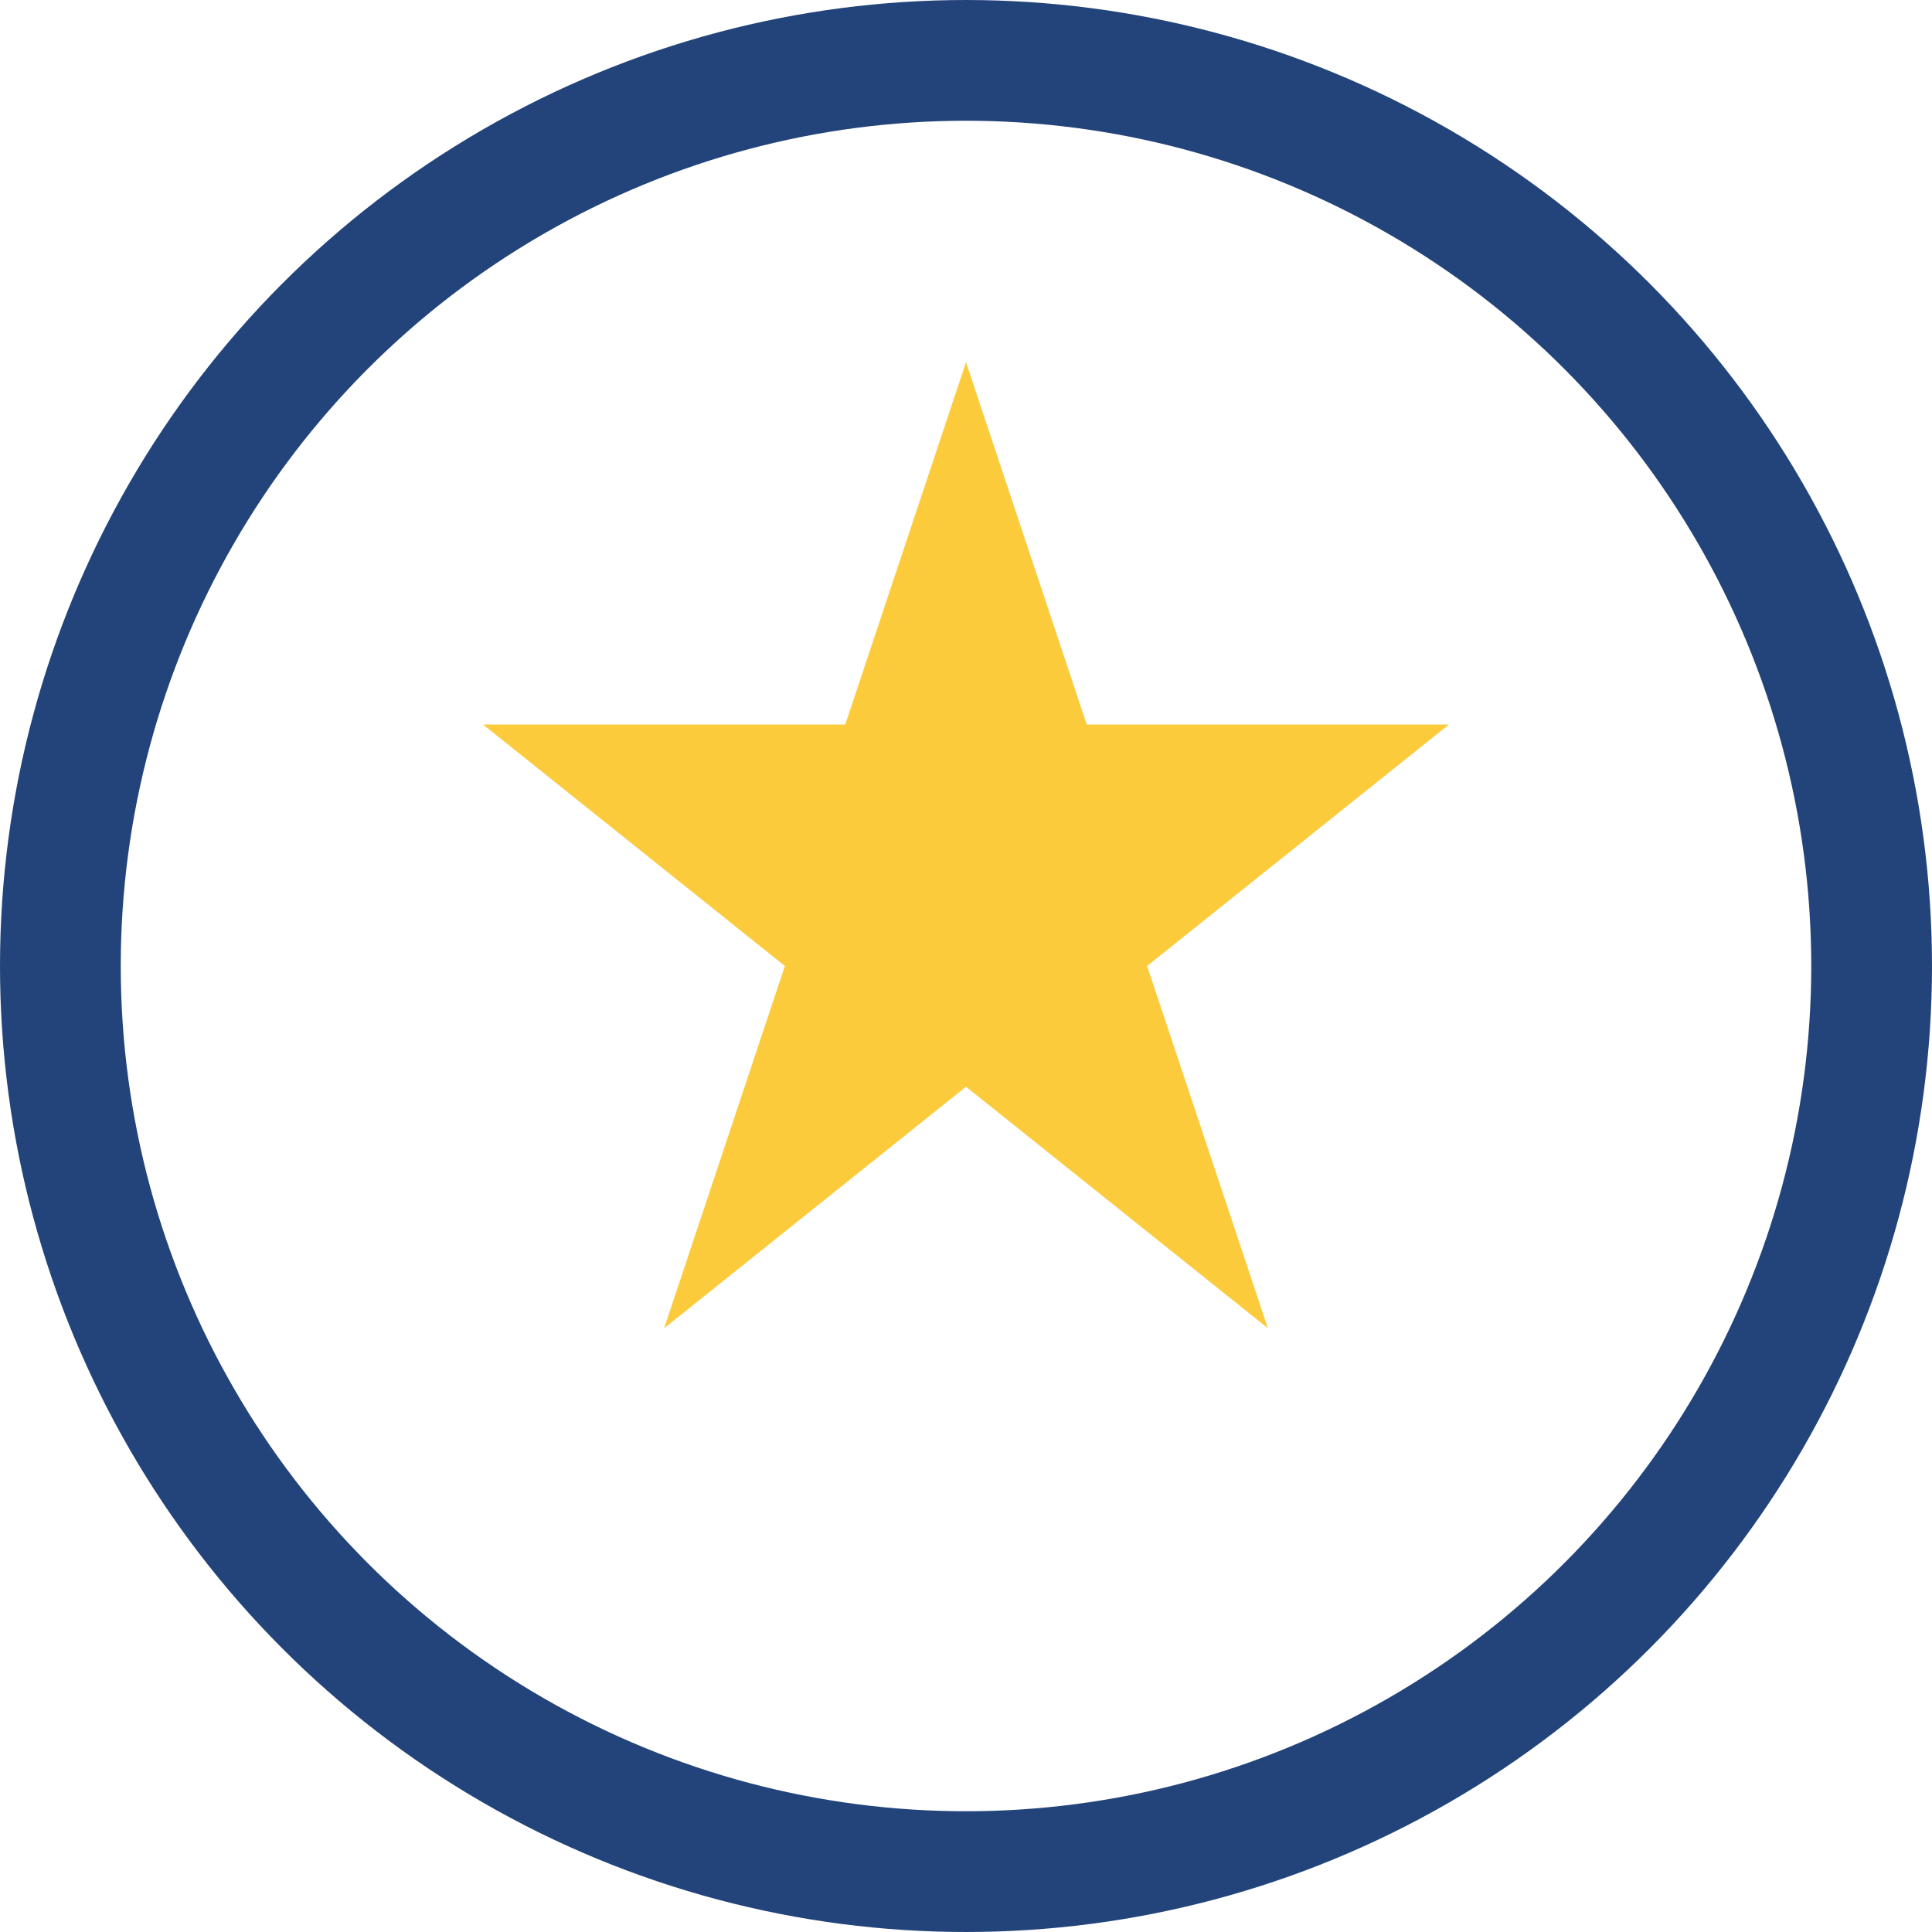
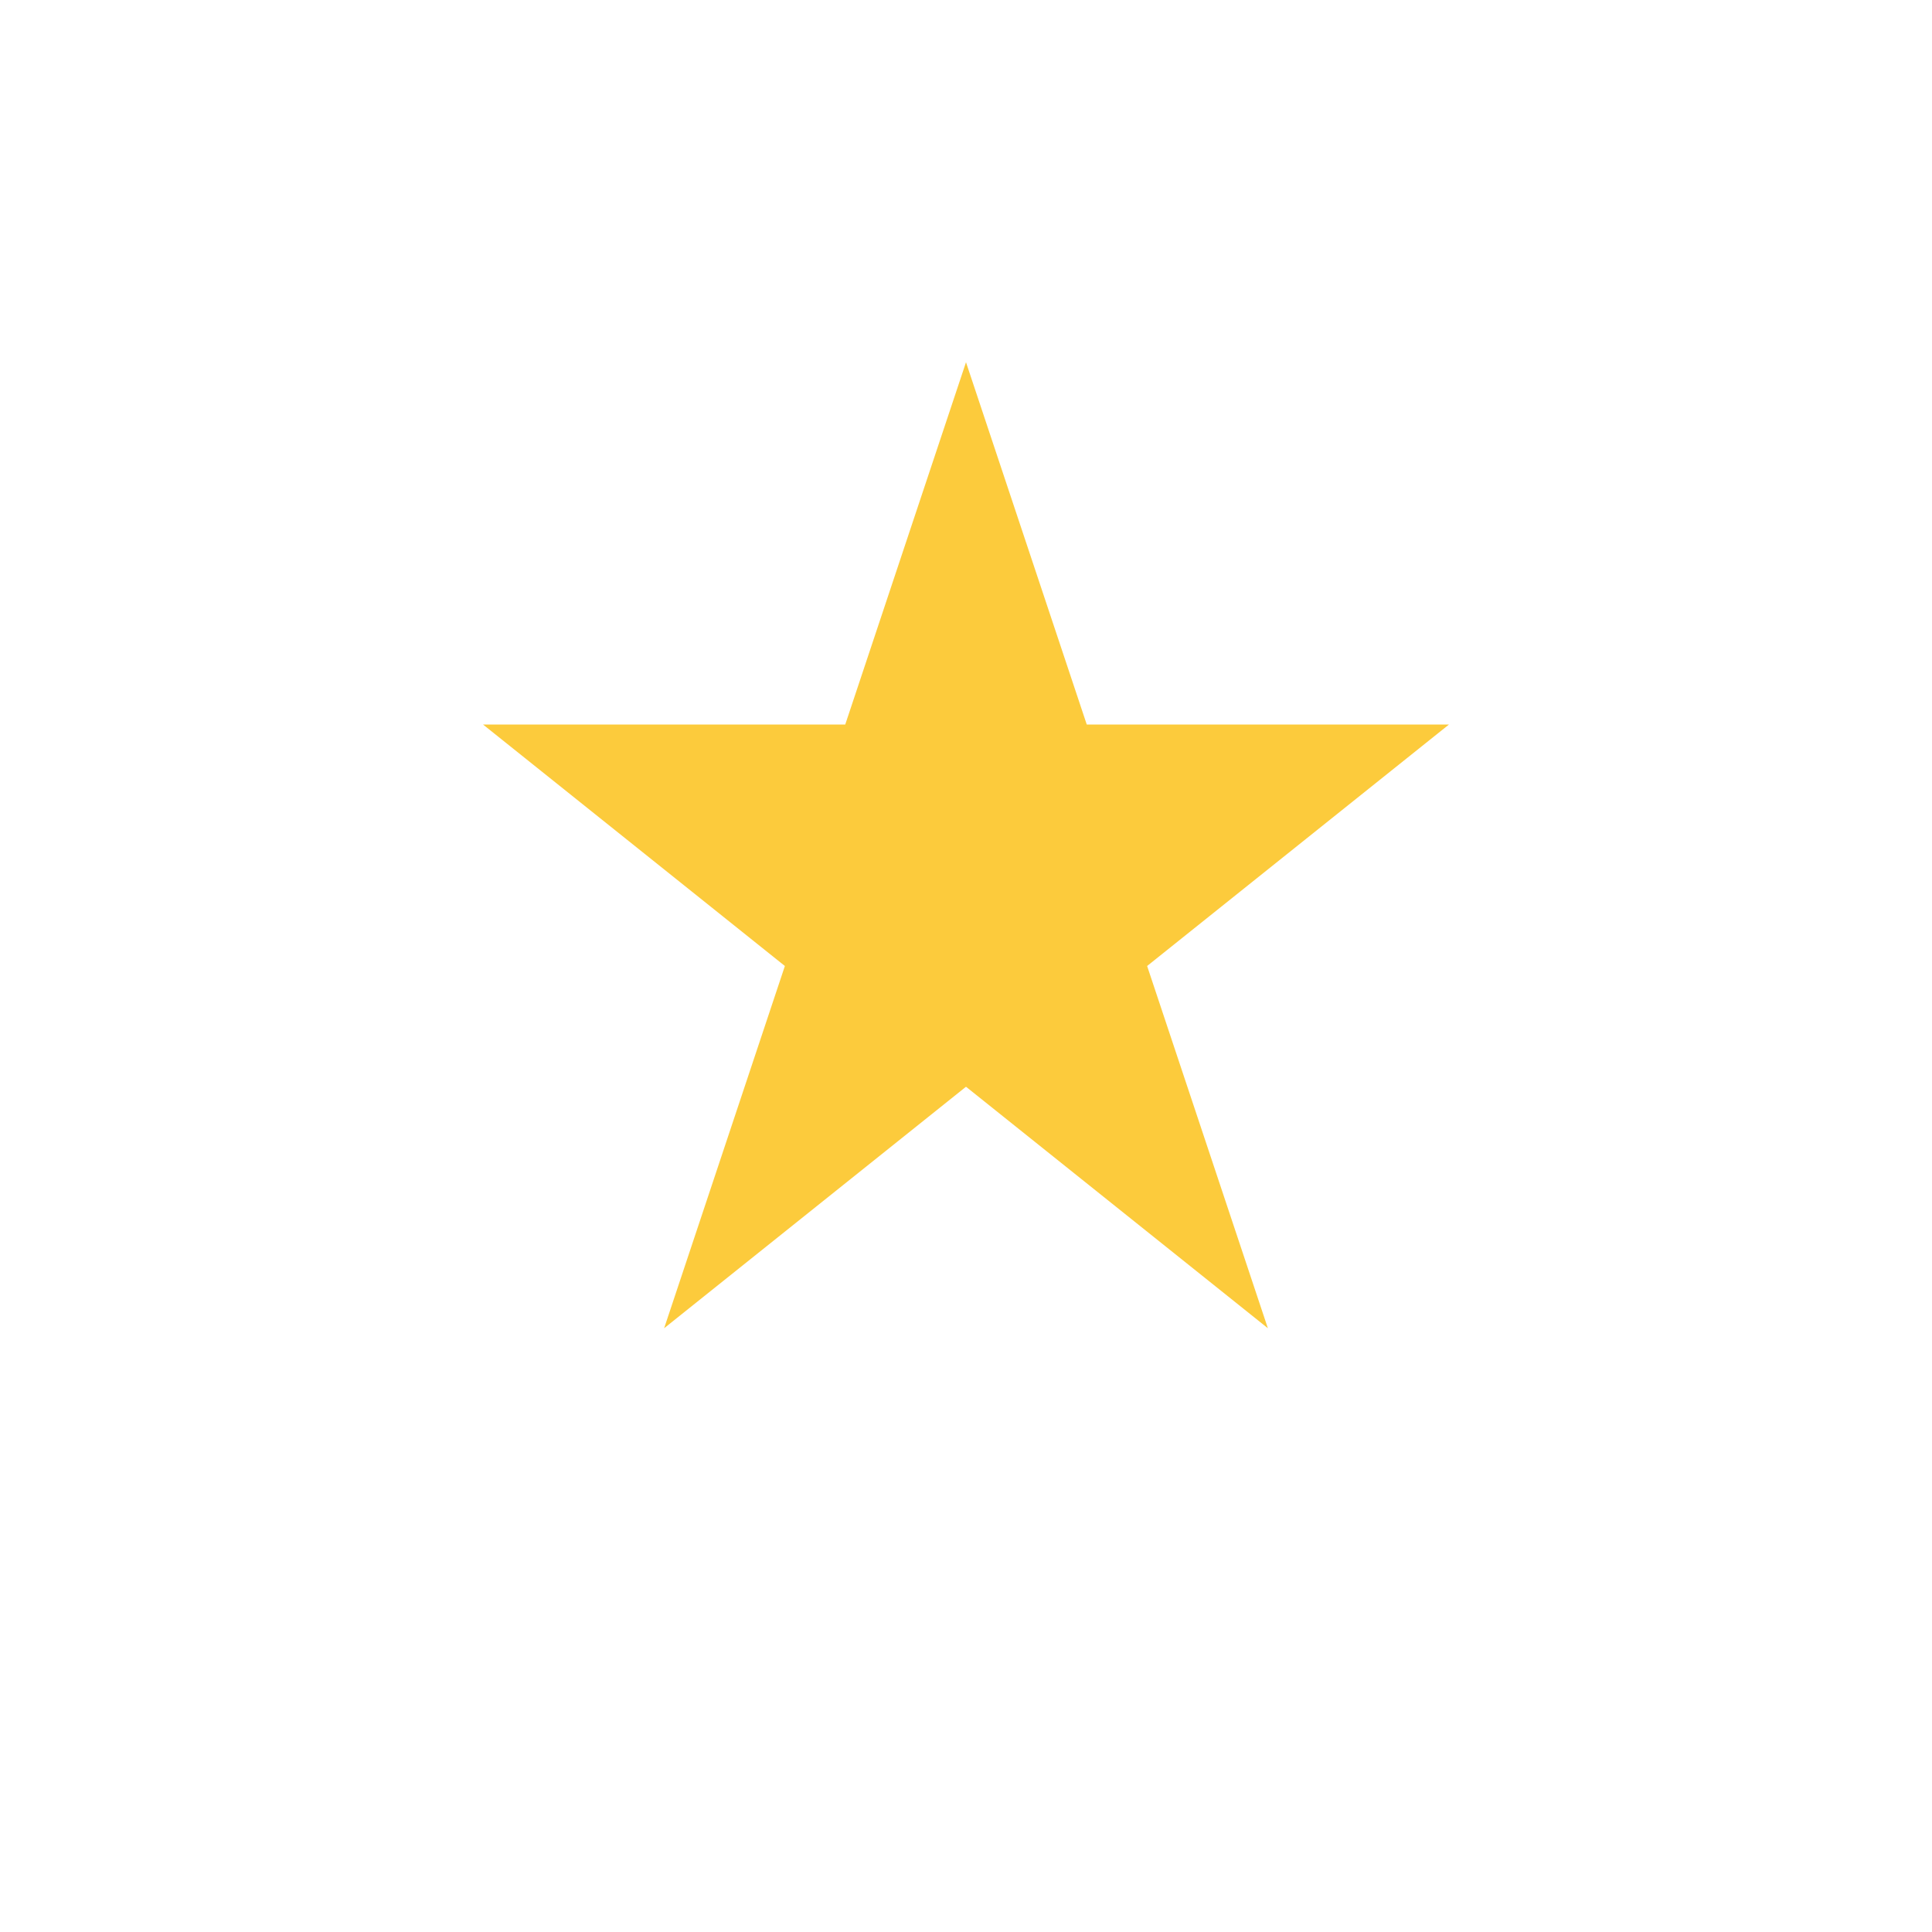
<svg xmlns="http://www.w3.org/2000/svg" width="32" height="32" viewBox="0 0 32 32">
  <g fill="#FCCB3C">
    <polygon points="16,6 18,12 24,12 19,16 21,22 16,18 11,22 13,16 8,12 14,12" />
  </g>
-   <circle cx="16" cy="16" r="15" fill="none" stroke="#23447A" stroke-width="2" />
</svg>